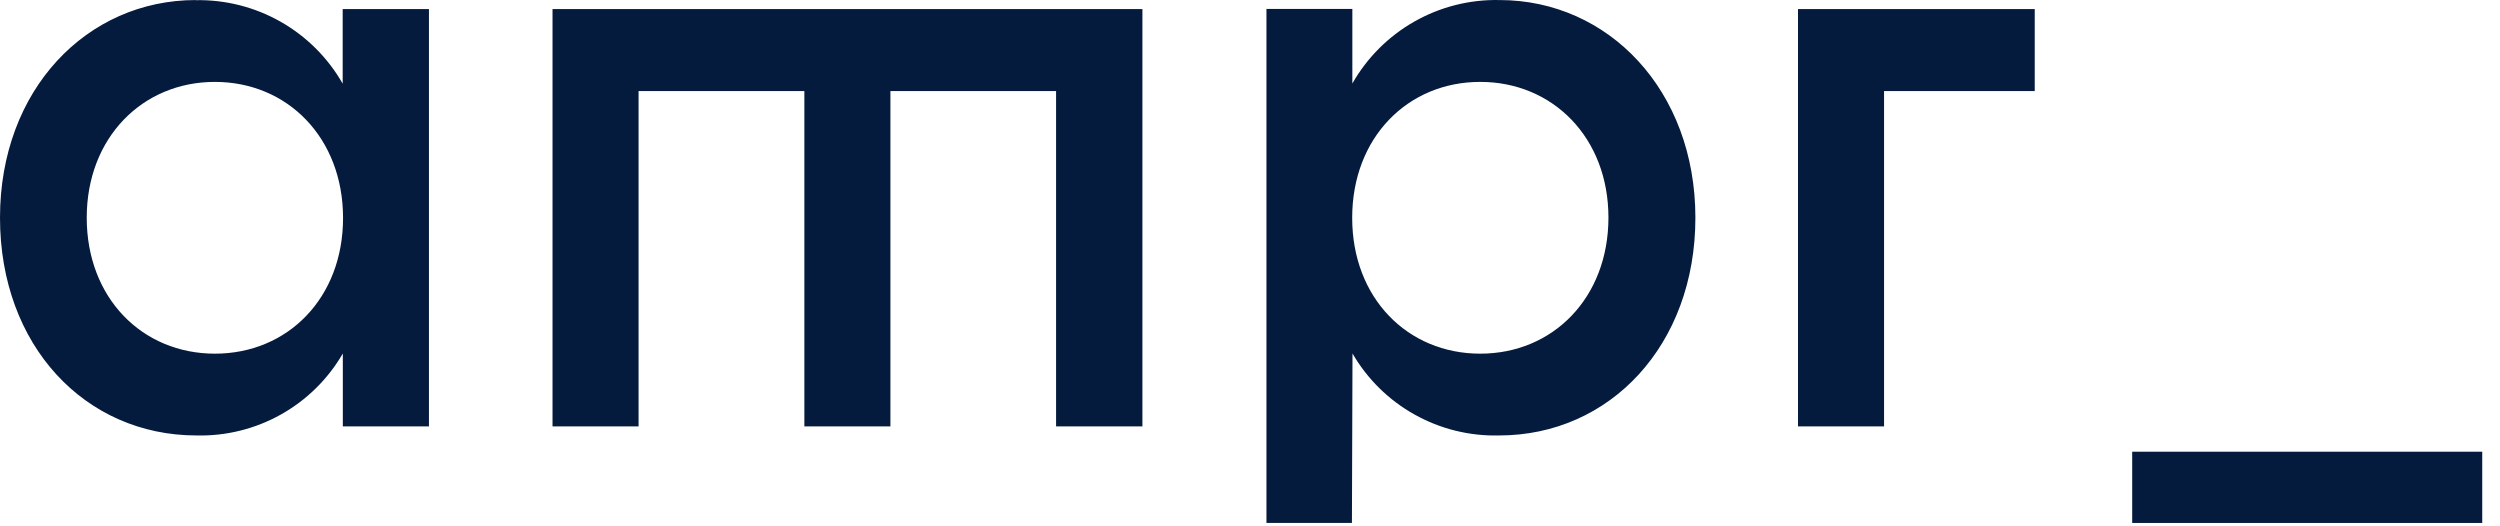
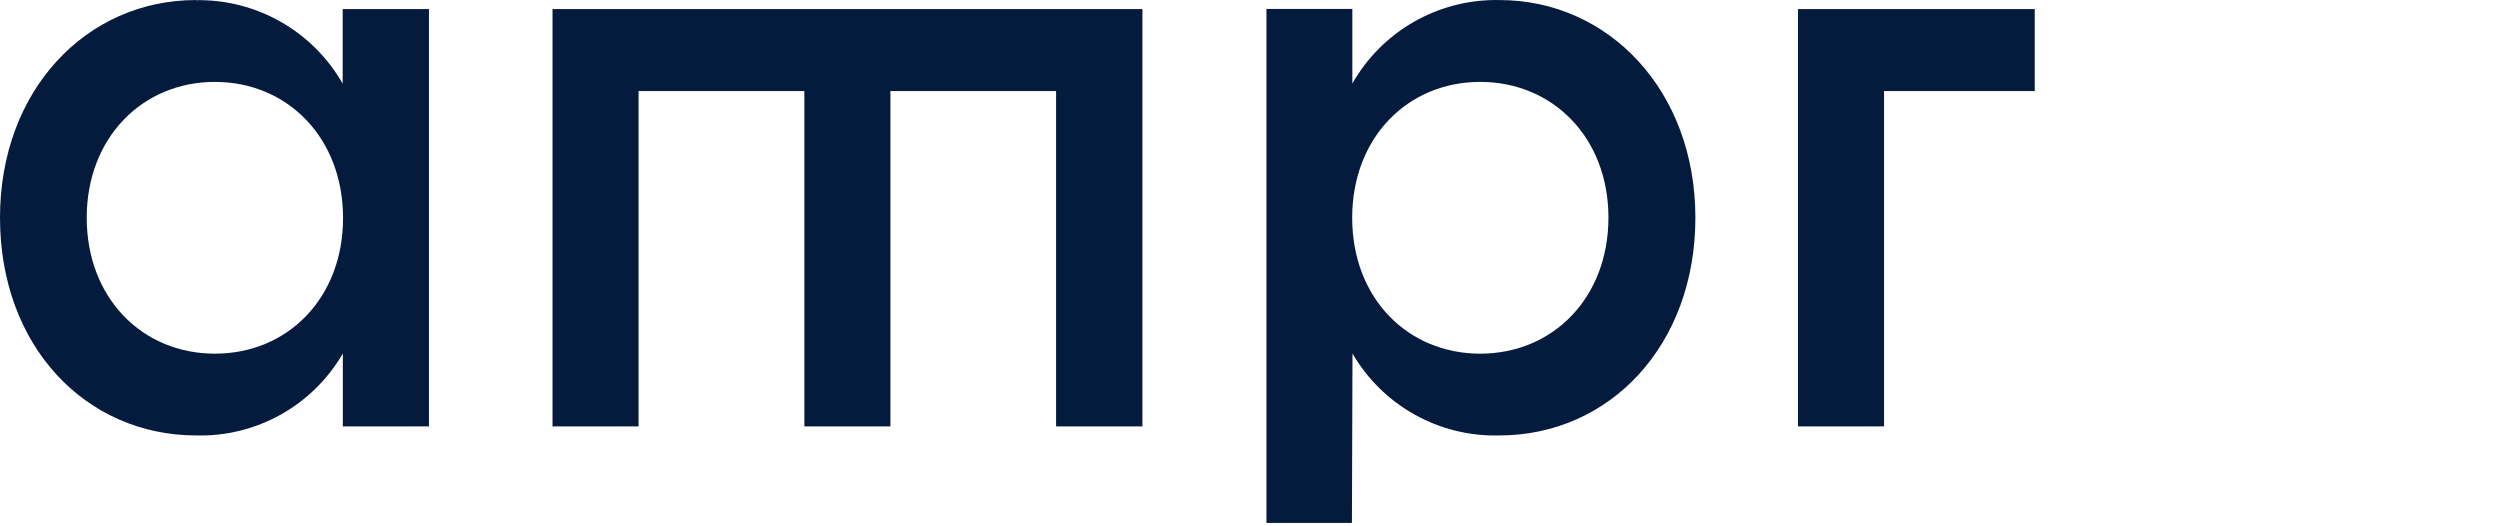
<svg xmlns="http://www.w3.org/2000/svg" width="114" height="24" viewBox="0 0 114 24" fill="none">
  <path d="M92.784 4.154V0.413H81.989V19.445H85.913V4.154H92.784ZM67.502 3.735C70.796 3.735 73.348 6.265 73.345 9.929C73.341 13.594 70.803 16.127 67.499 16.127C64.195 16.127 61.66 13.601 61.66 9.933C61.66 6.265 64.198 3.732 67.502 3.735ZM68.371 0.002C67.014 -0.026 65.675 0.313 64.495 0.983C63.315 1.653 62.338 2.629 61.667 3.808V0.406H57.75V23.847H61.648L61.674 16.12C62.349 17.284 63.326 18.245 64.502 18.902C65.677 19.56 67.008 19.89 68.354 19.857C73.421 19.857 77.31 15.732 77.31 9.929C77.31 4.126 73.352 0.005 68.379 0.002H68.371ZM52.094 19.445V0.413H25.195V19.445H29.119V4.154H36.679V19.445H40.603V4.154H48.157V19.445H52.094ZM9.801 3.735C13.105 3.735 15.64 6.279 15.643 9.933C15.647 13.587 13.119 16.127 9.801 16.127C6.483 16.127 3.955 13.587 3.955 9.929C3.955 6.272 6.504 3.732 9.801 3.735ZM8.932 0.002C3.955 0.002 0 4.092 0 9.929C0 15.767 3.886 19.853 8.956 19.857C10.302 19.89 11.633 19.561 12.807 18.903C13.982 18.246 14.958 17.284 15.633 16.12V19.445H19.56V0.413H15.626V3.815C14.955 2.637 13.978 1.662 12.799 0.992C11.62 0.322 10.281 -0.018 8.925 0.008L8.932 0.002Z" fill="#051B3E" />
-   <path d="M113.19 20.598H97.228V23.847H113.19V20.598Z" fill="#051B3E" />
</svg>